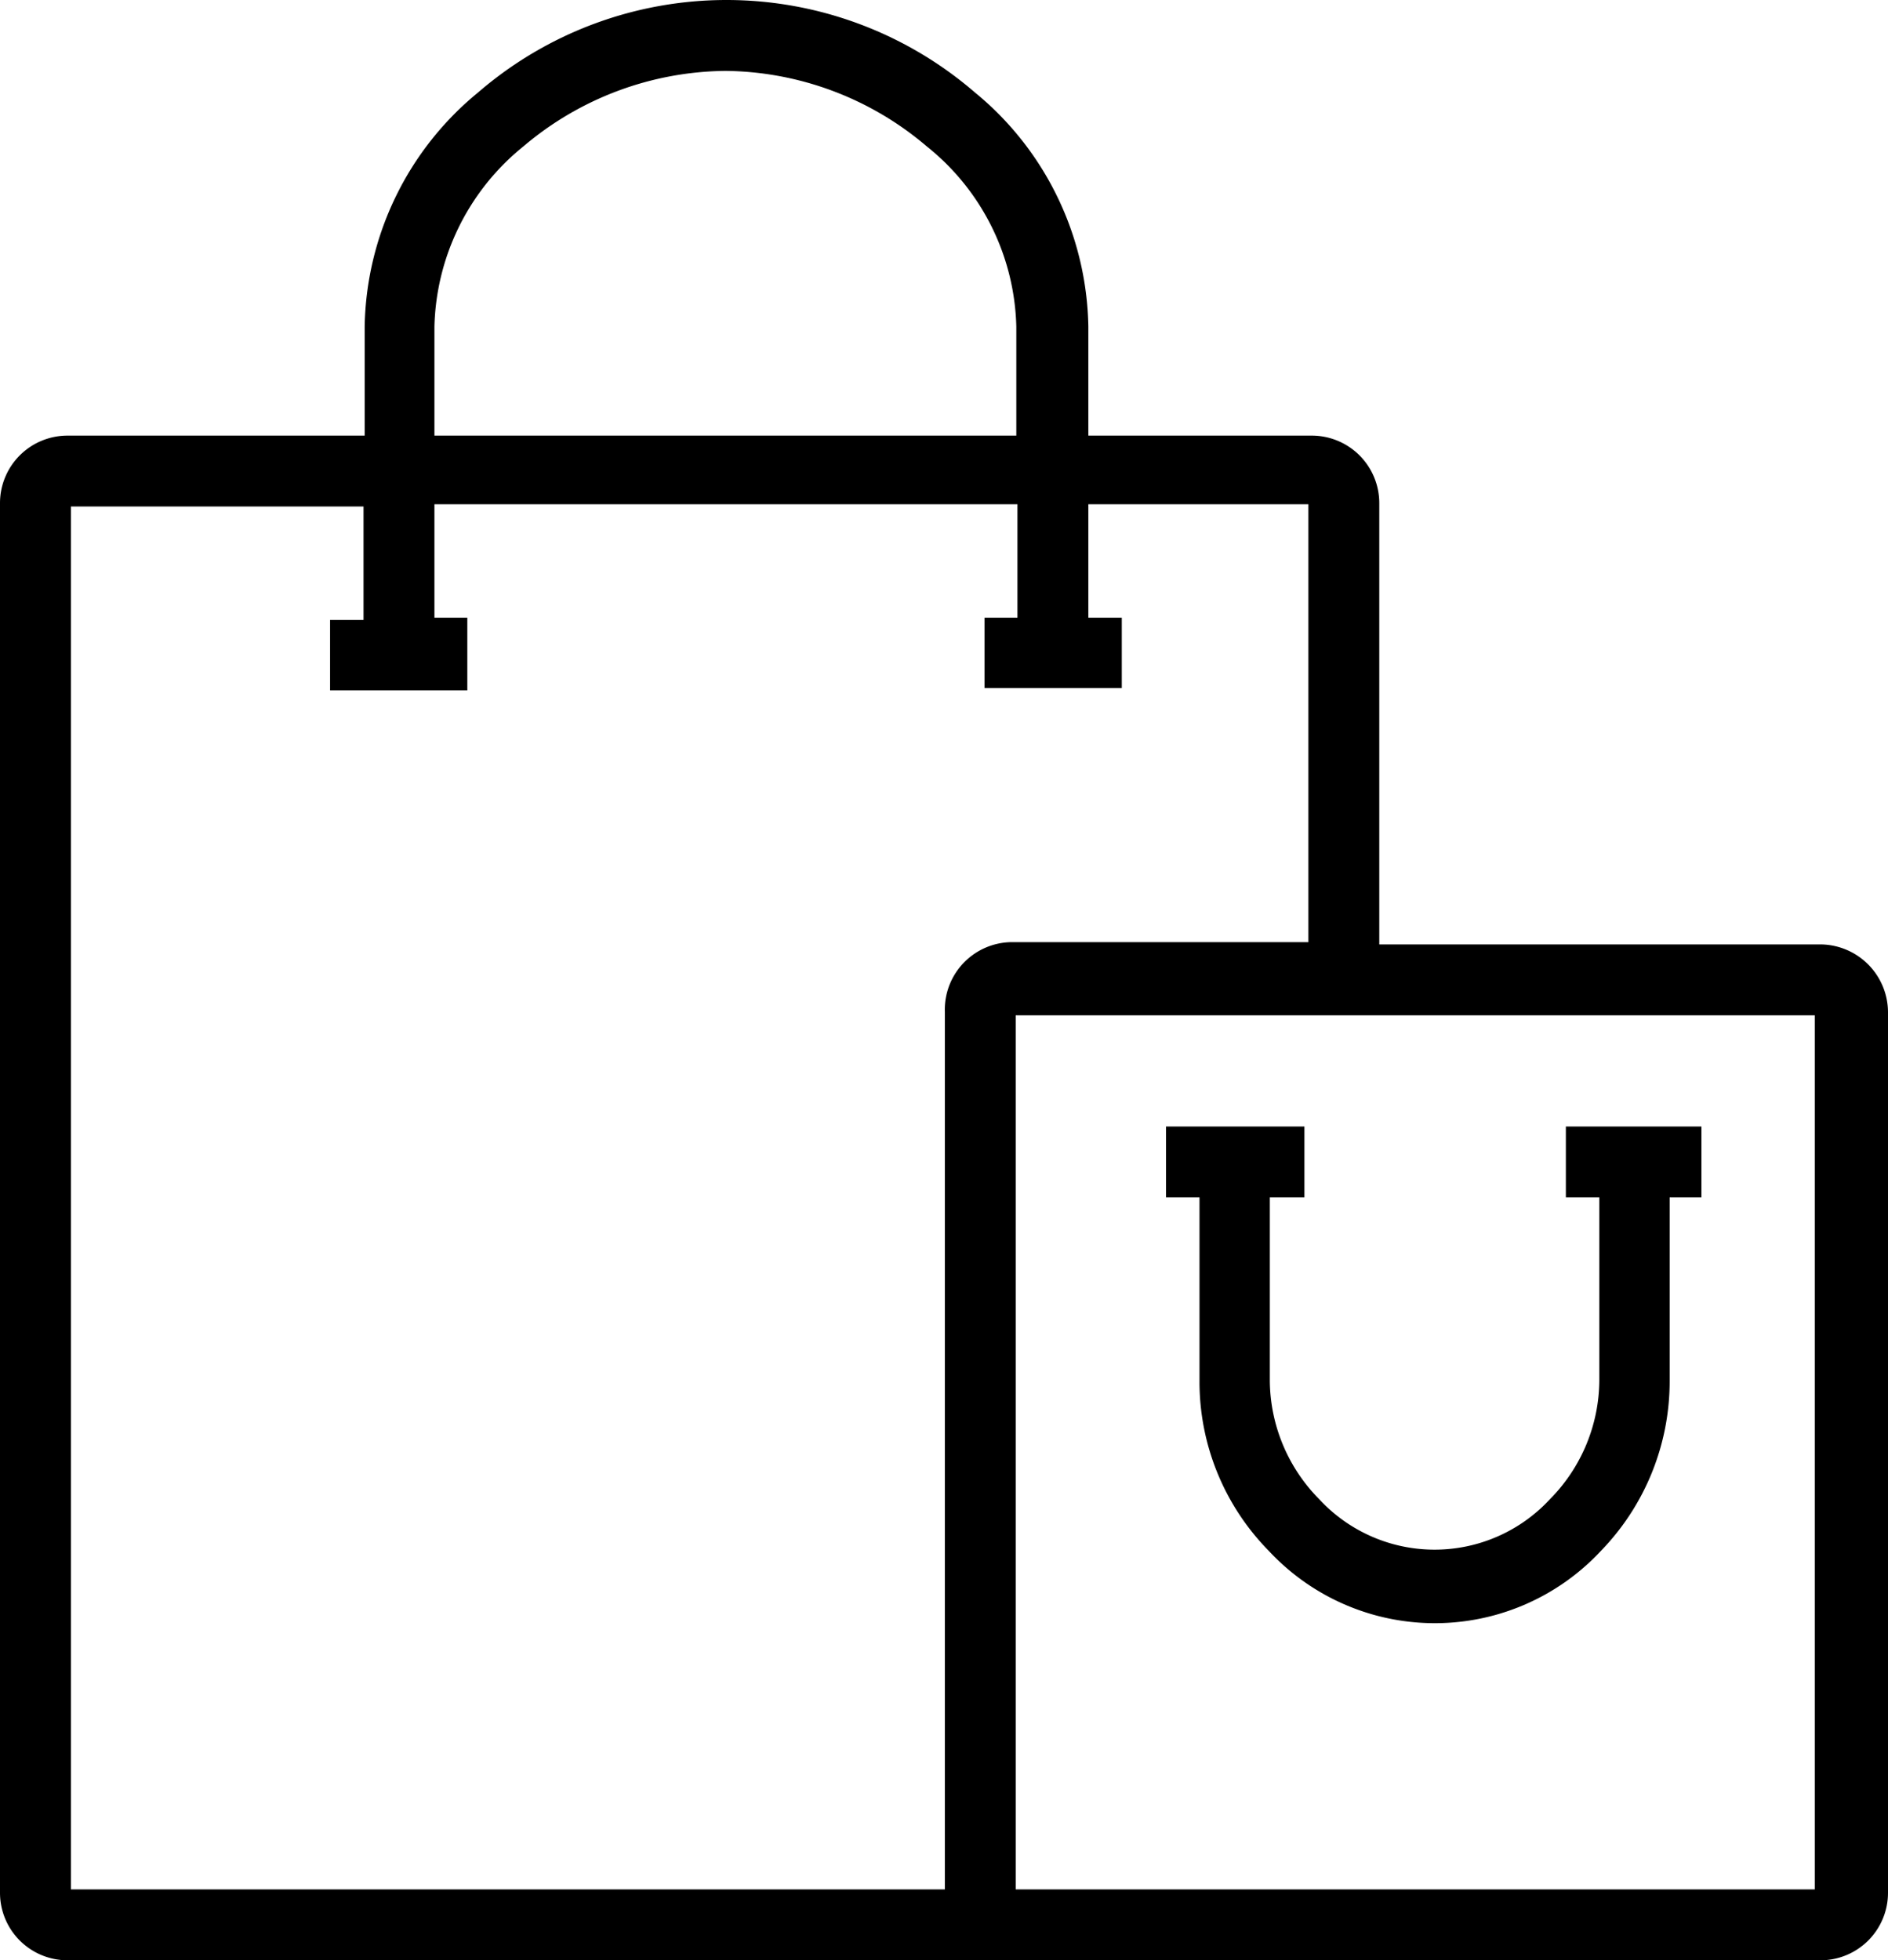
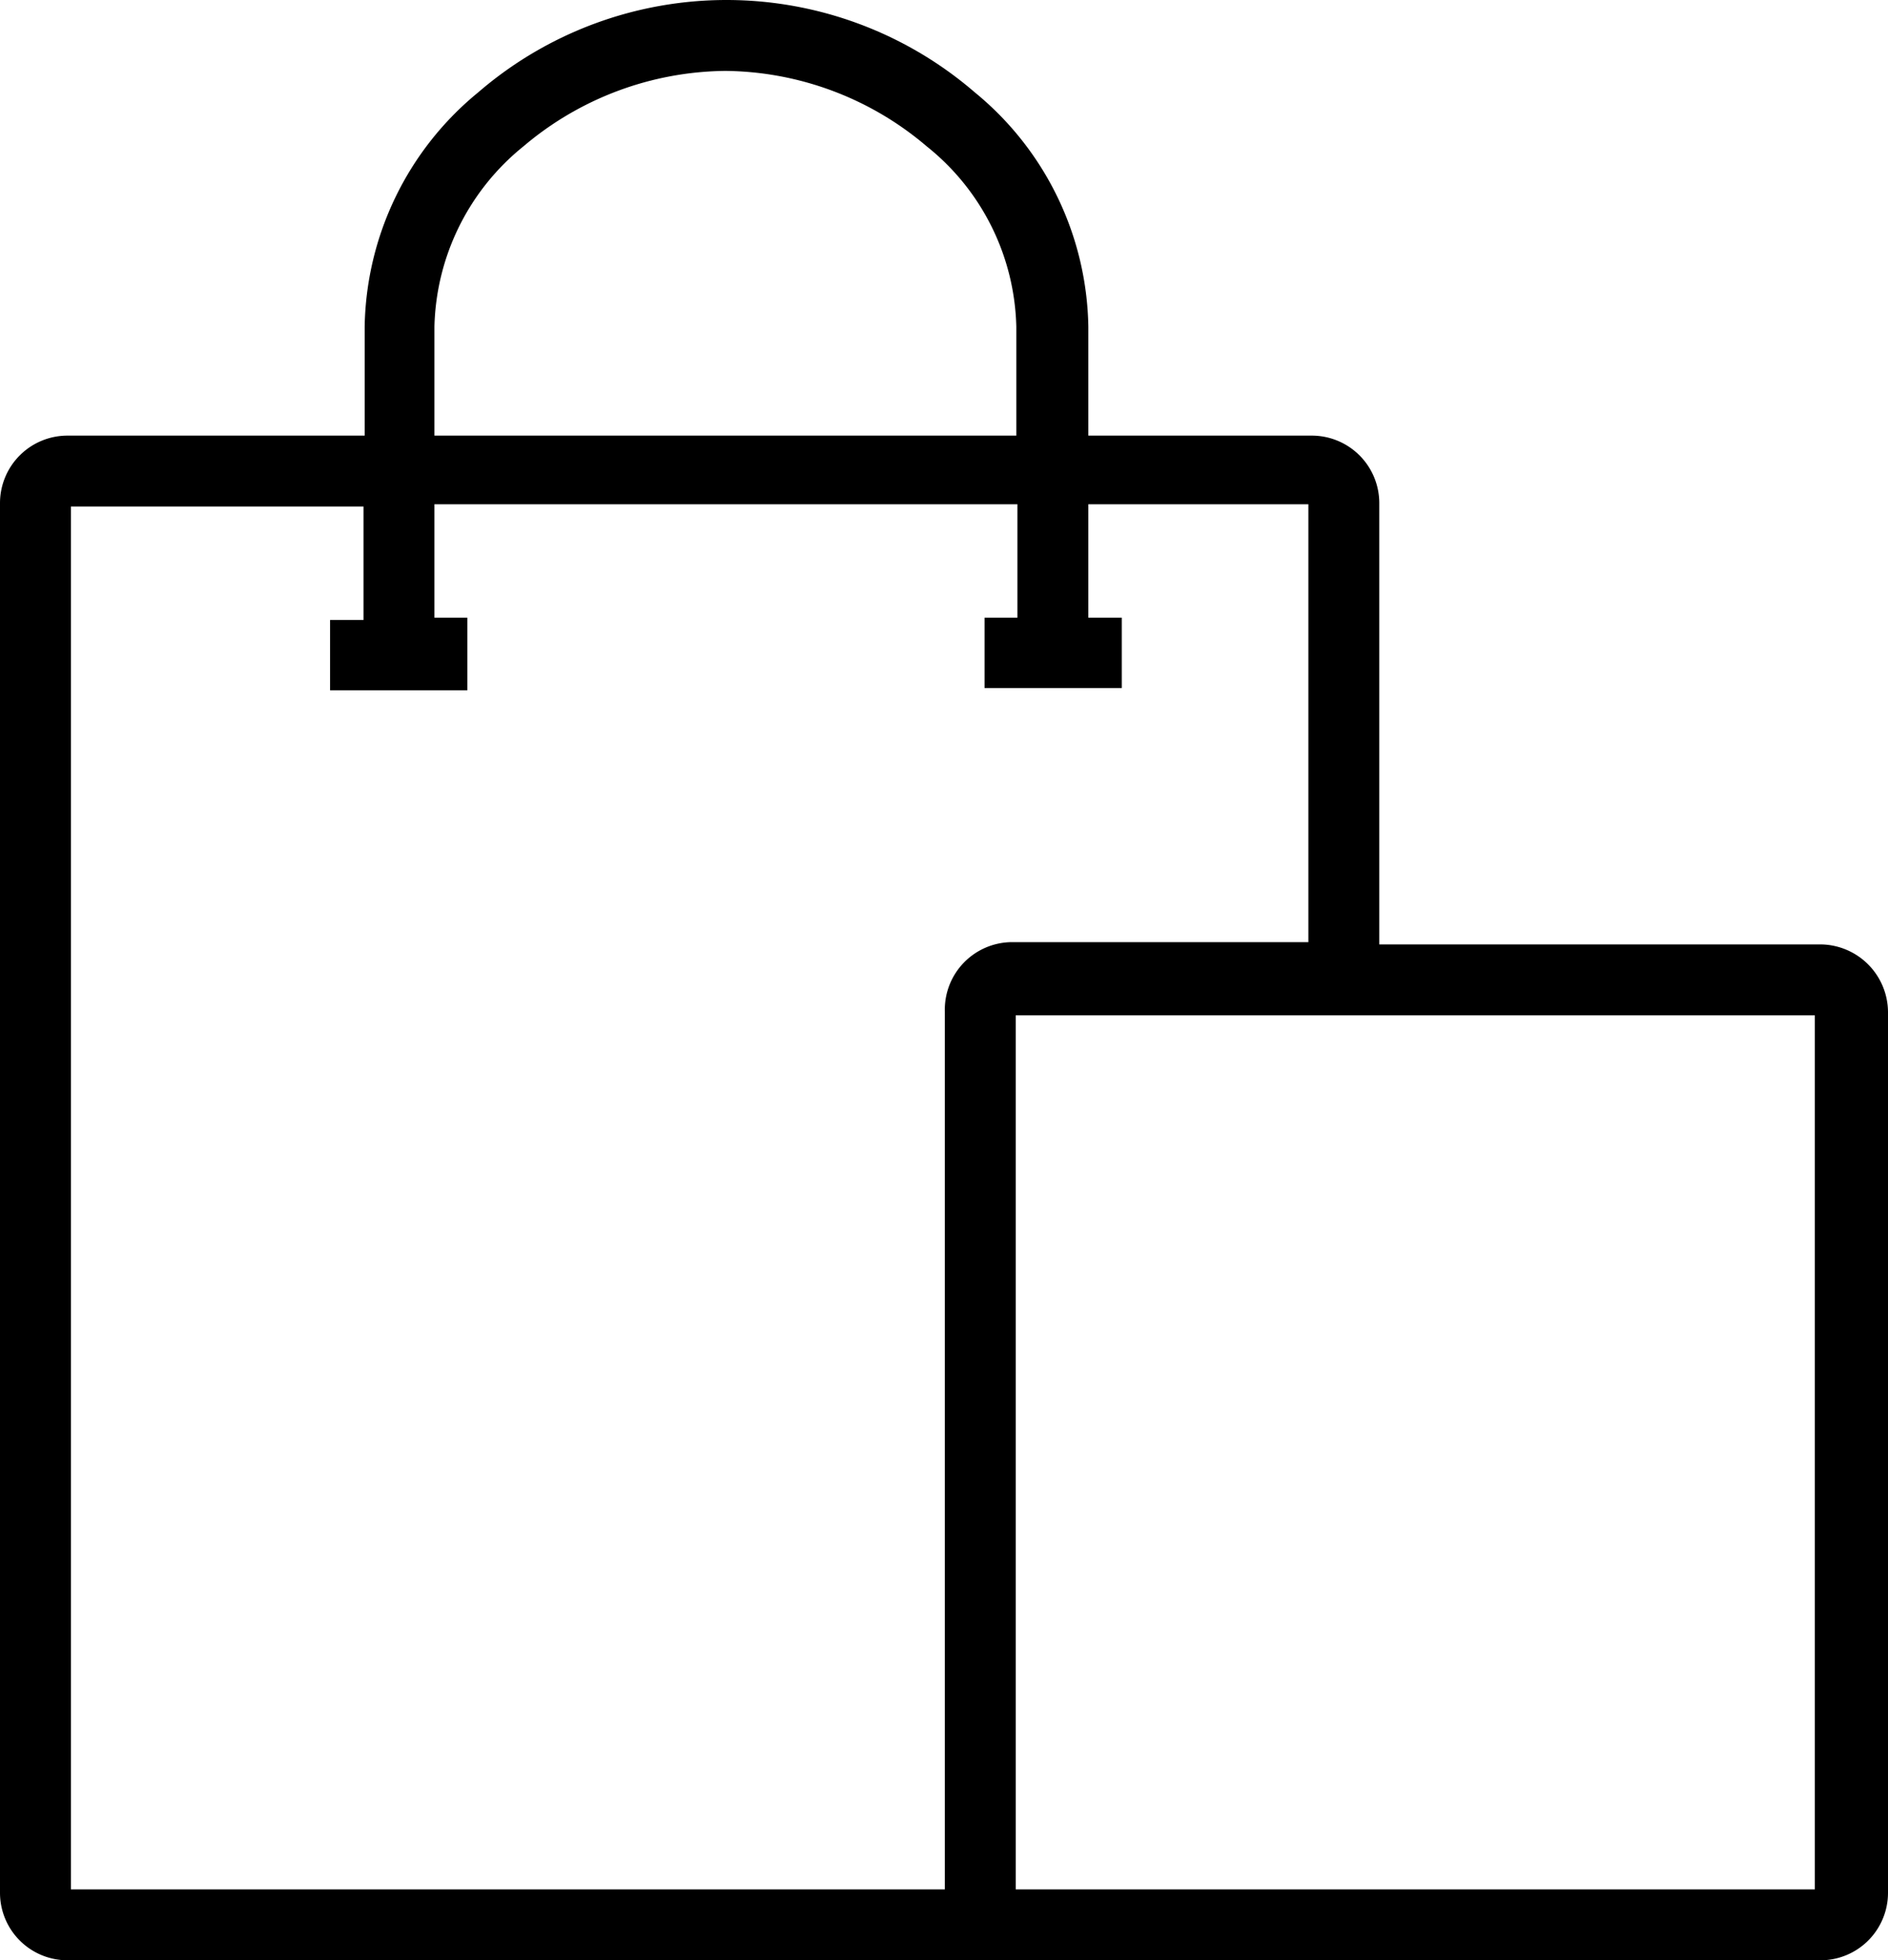
<svg xmlns="http://www.w3.org/2000/svg" width="33.29" height="34.56" viewBox="0 0 33.29 34.56">
  <g id="Vrstva_2" data-name="Vrstva 2">
    <g id="Vrstva_1-2" data-name="Vrstva 1">
      <path d="M24.32,8.87a1.19,1.19,0,0,0-1.19-1.19H19.19V5.76a5.45,5.45,0,0,0-2-4.13,6.7,6.7,0,0,0-8.76,0,5.45,5.45,0,0,0-2,4.13V7.68H1.19A1.19,1.19,0,0,0,0,8.87v24.5a1.19,1.19,0,0,0,1.19,1.19H32.1a1.19,1.19,0,0,0,1.19-1.19V17.84a1.2,1.2,0,0,0-1.19-1.19H24.32ZM9.23,2.58a5.58,5.58,0,0,1,3.56-1.33h0a5.55,5.55,0,0,1,3.55,1.33,4.19,4.19,0,0,1,1.58,3.18V7.68H7.66V5.76h0A4.21,4.21,0,0,1,9.23,2.58Zm7.43,15.26V33.31H1.25V8.93H6.41v2H5.82v1.24H8.24V10.89H7.66v-2H17.94v2h-.58v1.24h2.42V10.89h-.59v-2h3.88v7.72H17.85A1.19,1.19,0,0,0,16.66,17.84ZM32,17.9V33.31H17.91V17.9Z" />
-       <path d="M21.15,24.34a4.25,4.25,0,0,0,1.22,3,4,4,0,0,0,5.86,0,4.29,4.29,0,0,0,1.21-3V21.11H30V19.86H27.61v1.25h.59v3.23h0a3,3,0,0,1-.87,2.09,2.77,2.77,0,0,1-4.07,0,3,3,0,0,1-.87-2.08h0V21.11H23V19.86H20.56v1.25h.59Z" />
    </g>
  </g>
</svg>